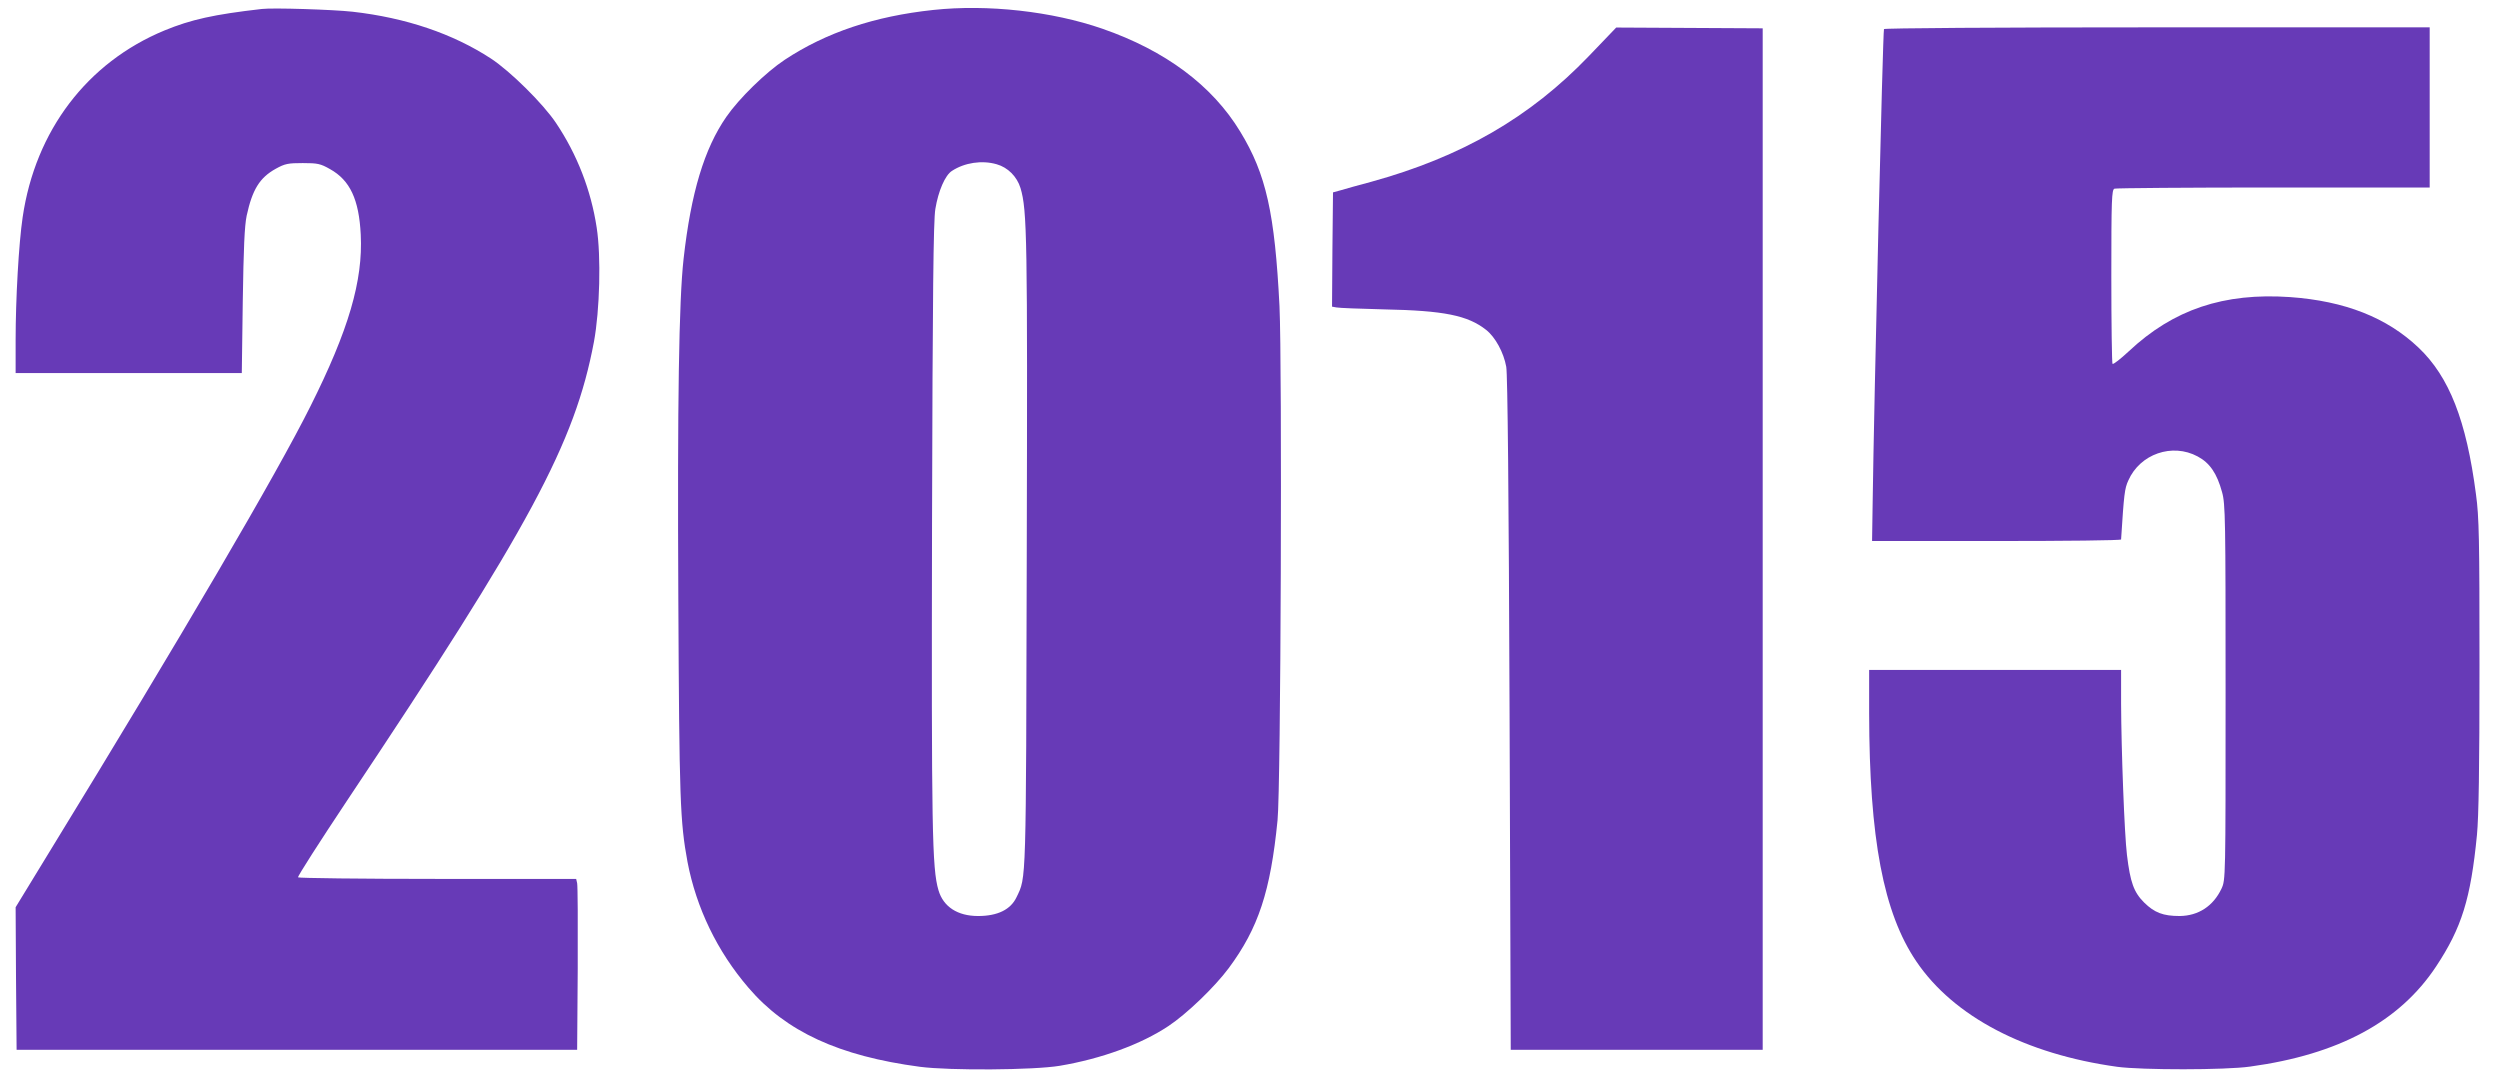
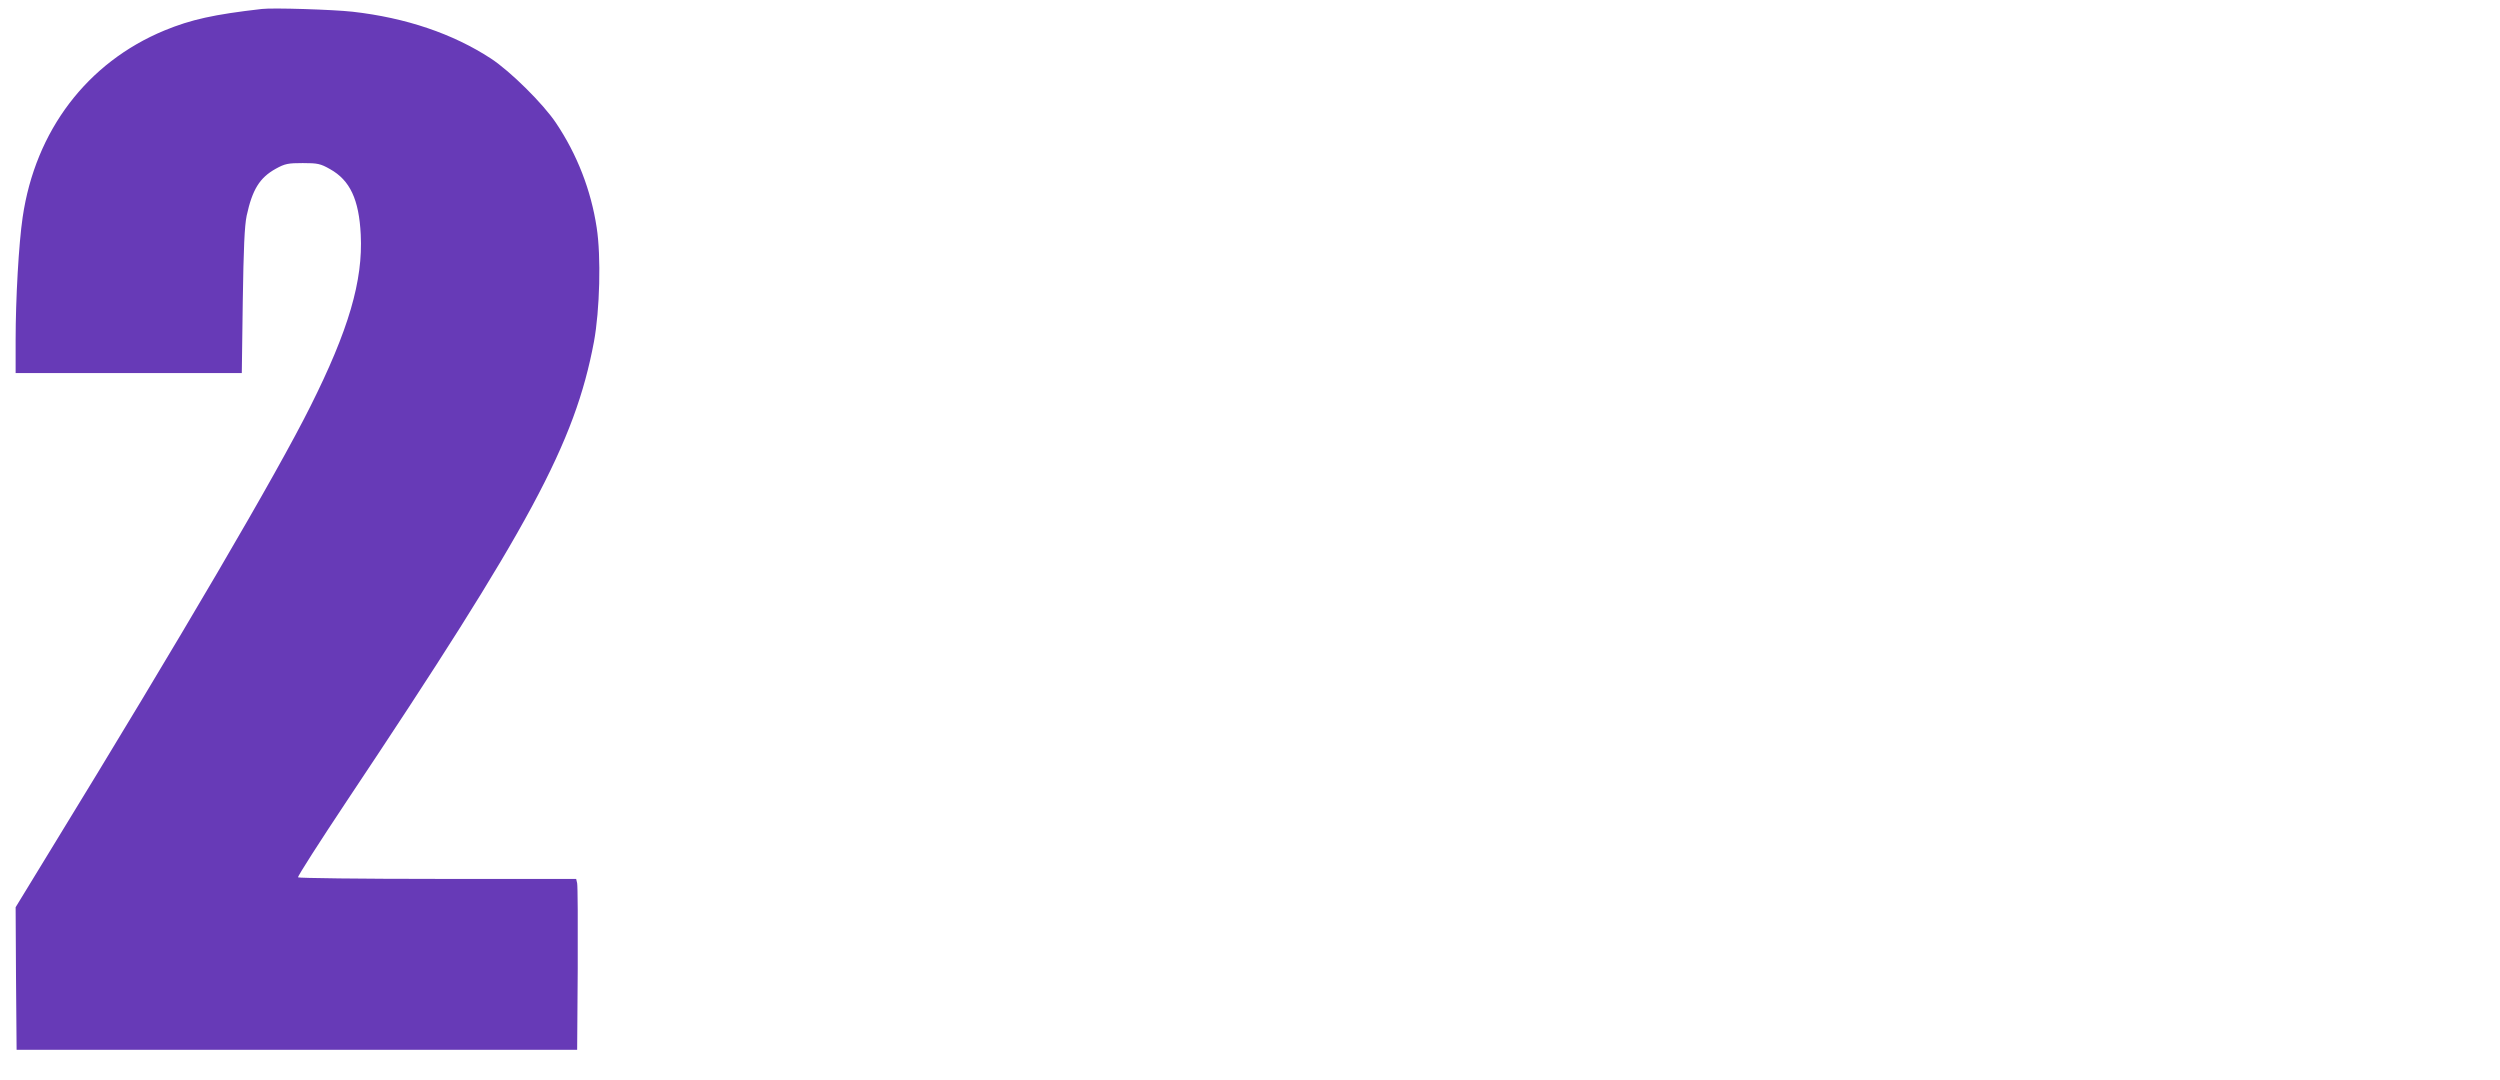
<svg xmlns="http://www.w3.org/2000/svg" version="1.0" width="1280pt" height="553pt" viewBox="0 0 1280 553" preserveAspectRatio="xMidYMid meet">
  <g transform="translate(0,553) scale(0.1,-0.1)" fill="#673ab7" stroke="none">
    <path d="M1340 5484 c-245 -28 -362 -54 -498 -110 -396 -164 -661 -513 -726 -956 -20 -135 -36 -418 -36 -629 l0 -169 579 0 579 0 5 368 c4 269 9 386 20 438 29 133 66 194 149 240 47 26 63 29 138 29 76 0 91 -3 140 -31 102 -57 148 -155 157 -335 12 -236 -62 -489 -258 -880 -171 -343 -654 -1168 -1338 -2284 l-171 -280 2 -365 3 -365 1435 0 1435 0 3 415 c1 228 0 425 -3 438 l-5 22 -710 0 c-390 0 -711 4 -714 8 -3 5 110 181 251 393 937 1404 1166 1829 1264 2349 30 163 37 437 14 585 -29 191 -100 374 -208 535 -66 99 -234 265 -333 330 -196 128 -436 209 -709 240 -99 11 -410 21 -465 14z" />
-     <path d="M4778 5479 c-300 -32 -548 -115 -760 -255 -98 -65 -234 -198 -299 -292 -113 -163 -181 -388 -219 -727 -24 -213 -32 -737 -27 -1732 5 -1044 9 -1149 47 -1356 45 -235 152 -458 312 -644 192 -225 464 -350 878 -405 154 -20 582 -17 715 5 214 36 417 110 558 204 93 62 234 197 308 296 152 205 214 393 250 757 17 164 24 2332 10 2632 -24 476 -68 676 -201 894 -143 236 -383 415 -706 527 -257 89 -587 126 -866 96z m325 -790 c57 -16 104 -63 122 -122 34 -114 36 -252 32 -1872 -4 -1712 -2 -1653 -52 -1758 -30 -64 -97 -97 -197 -97 -105 0 -178 47 -203 132 -33 112 -36 310 -33 1873 3 1180 7 1558 17 1615 15 92 50 173 85 195 64 42 153 56 229 34z" />
-     <path d="M8136 5244 c-302 -315 -652 -517 -1116 -645 -63 -17 -133 -36 -155 -43 l-40 -11 -3 -292 -2 -293 22 -4 c13 -3 122 -7 243 -10 309 -6 430 -31 524 -105 47 -37 90 -116 103 -189 7 -37 13 -652 17 -1777 l6 -1720 645 0 645 0 0 2615 0 2615 -375 2 -375 2 -139 -145z" />
-     <path d="M9646 5381 c-6 -8 -51 -1907 -58 -2424 l-3 -197 638 0 c350 0 637 3 637 8 15 235 18 260 37 302 60 136 225 193 355 123 62 -33 99 -87 125 -183 17 -60 18 -136 18 -1025 0 -955 0 -960 -21 -1005 -42 -89 -118 -139 -214 -140 -85 0 -129 17 -182 69 -53 53 -71 103 -88 244 -13 107 -29 536 -30 775 l0 172 -645 0 -645 0 0 -222 c1 -641 73 -1022 242 -1271 191 -282 558 -474 1028 -539 125 -17 554 -17 680 1 454 62 766 230 953 513 131 198 177 346 209 673 9 93 13 340 13 870 0 648 -2 757 -18 874 -49 378 -137 602 -294 751 -162 154 -377 239 -659 259 -338 23 -596 -63 -825 -278 -42 -39 -79 -68 -83 -64 -3 3 -6 205 -6 449 0 394 2 443 16 448 9 3 375 6 815 6 l799 0 0 410 0 410 -1394 0 c-836 0 -1397 -4 -1400 -9z" />
  </g>
</svg>